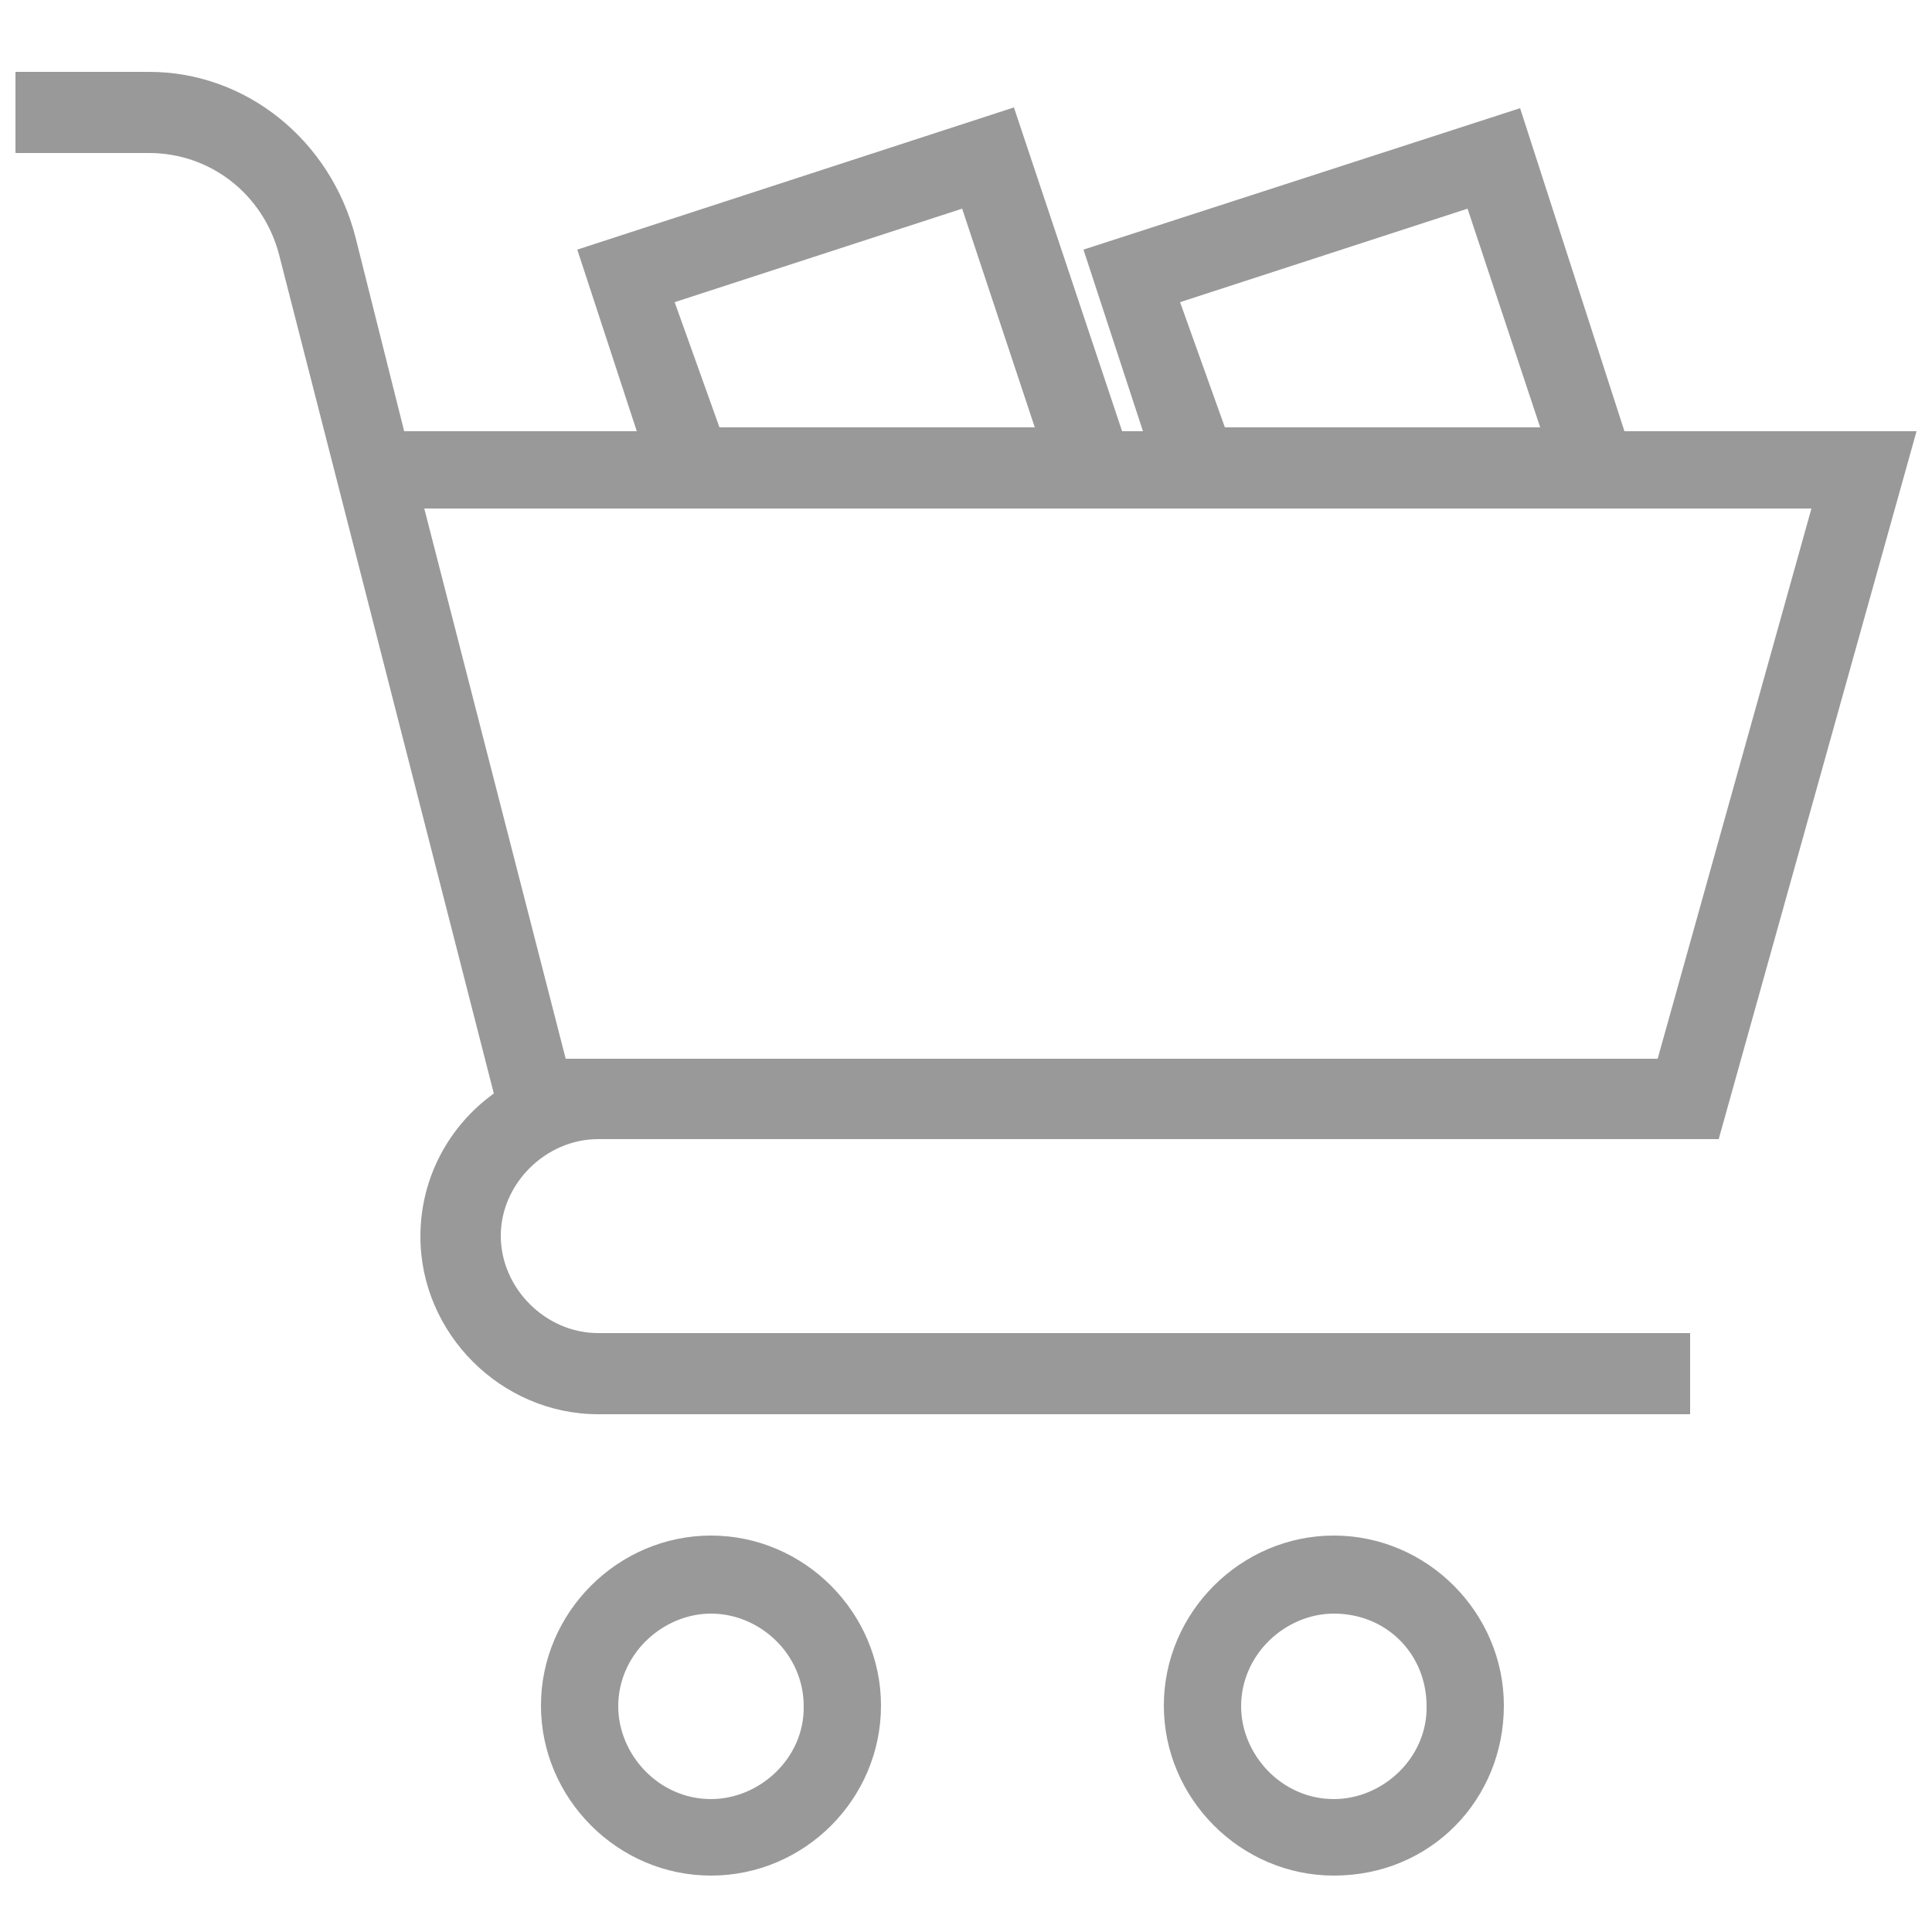
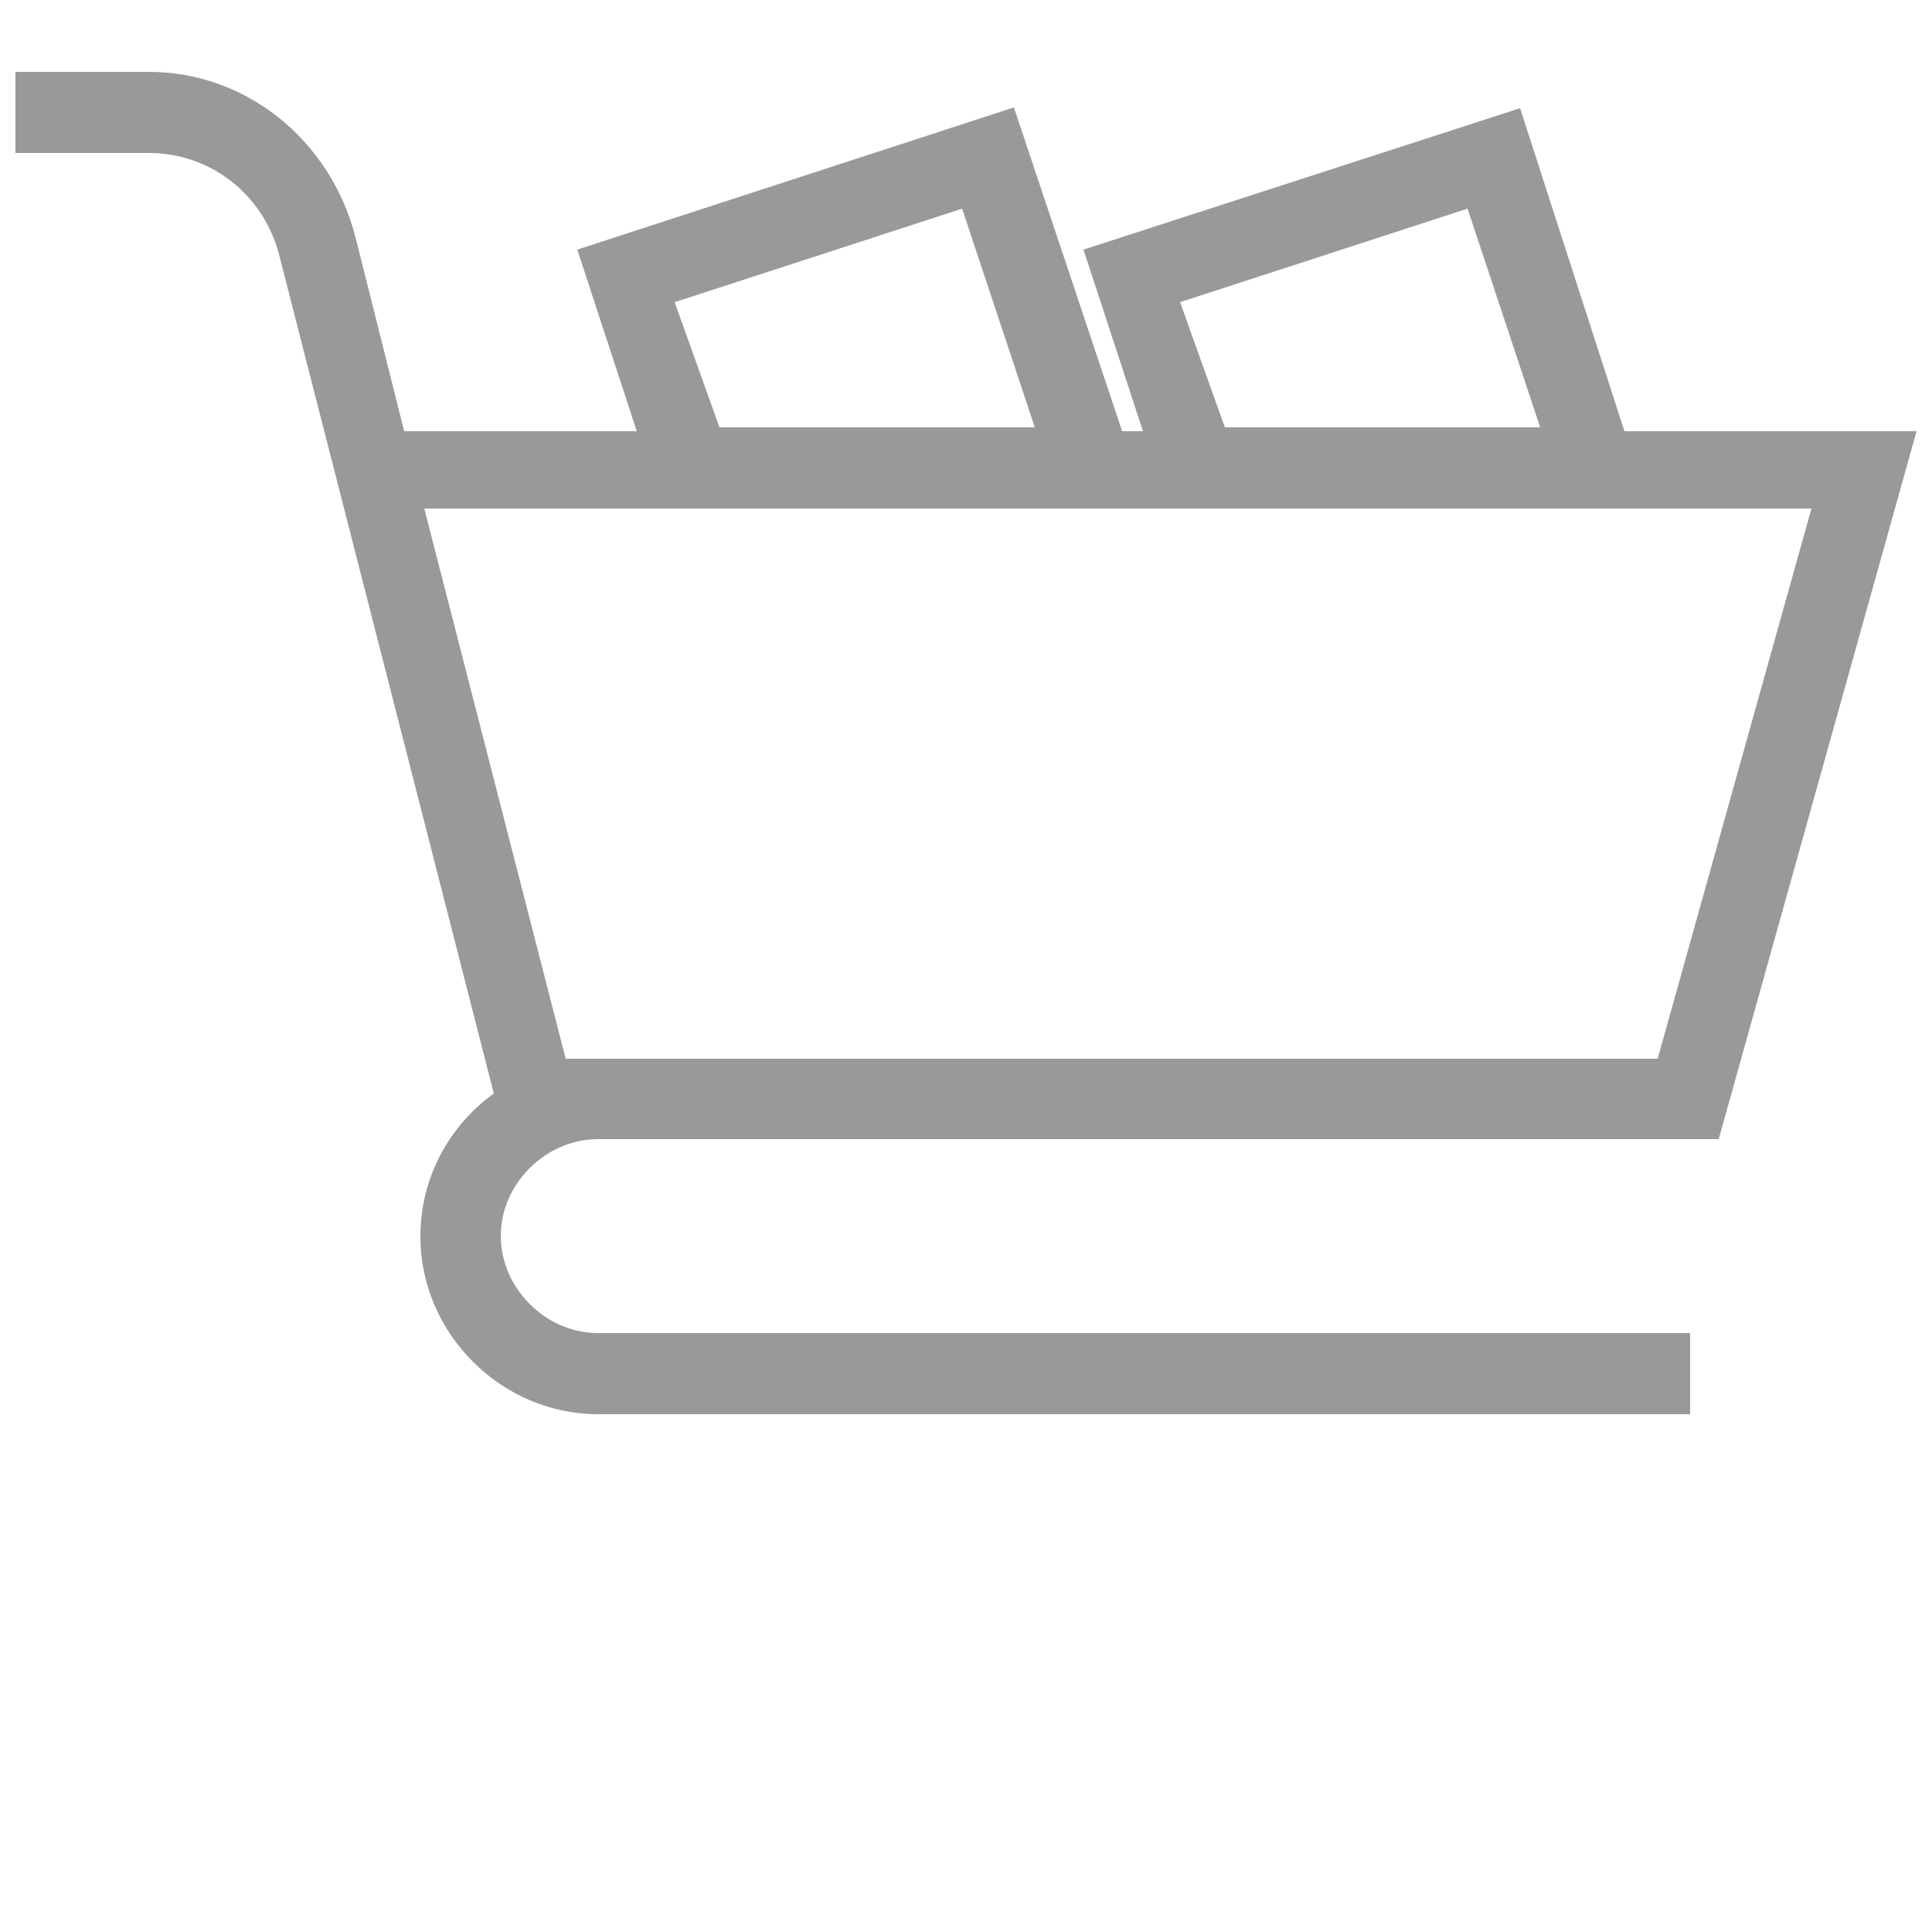
<svg xmlns="http://www.w3.org/2000/svg" version="1.1" id="Layer_1" x="0px" y="0px" viewBox="0 0 250 250" style="enable-background:new 0 0 250 250;" xml:space="preserve">
  <style type="text/css">
	.st0{fill:#999999;}
</style>
  <g>
    <g>
      <g>
        <path class="st0" d="M77.4,147.4h145L248,55.8h-37.8L196.7,14l-56.5,18.3l7.7,23.5h-2.7l-14-41.9L74.7,32.3l7.7,23.5H52.3     L46,30.7C42.8,18.2,31.9,9.3,19.3,9.3H2v10.5h17.3c7.8,0,14.7,5.2,16.8,13.1l27.8,108.6c-5.7,4.1-9.5,10.8-9.5,18.5     c0,12.6,10.5,23,23,23h141.3v-10.5H77.4c-6.8,0-12.6-5.8-12.6-12.6C64.8,153.2,70.6,147.4,77.4,147.4L77.4,147.4z M189.9,27     l9.4,28.3h-40.8l-5.8-16.2L189.9,27z M124.5,27l9.4,28.3H93.1l-5.8-16.2L124.5,27z M234.4,65.8L214.5,137H73.2L54.9,65.8     L234.4,65.8L234.4,65.8z" />
-         <path class="st0" d="M172.6,198.7c-12,0-22,9.9-22,22c0,12,9.9,22,22,22c12.6,0,22-9.9,22-22     C194.6,208.7,184.7,198.7,172.6,198.7z M172.6,232.8c-6.8,0-12-5.8-12-12c0-6.8,5.8-12,12-12c6.8,0,12,5.2,12,12     C184.7,227.5,178.9,232.8,172.6,232.8z" />
-         <path class="st0" d="M92,198.7c-12,0-22,9.9-22,22c0,12,9.9,22,22,22s22-9.9,22-22C114,208.7,104.1,198.7,92,198.7z M92,232.8     c-6.8,0-12-5.8-12-12c0-6.8,5.8-12,12-12c6.3,0,12,5.2,12,12C104.1,227.5,98.3,232.8,92,232.8z" />
      </g>
    </g>
  </g>
</svg>